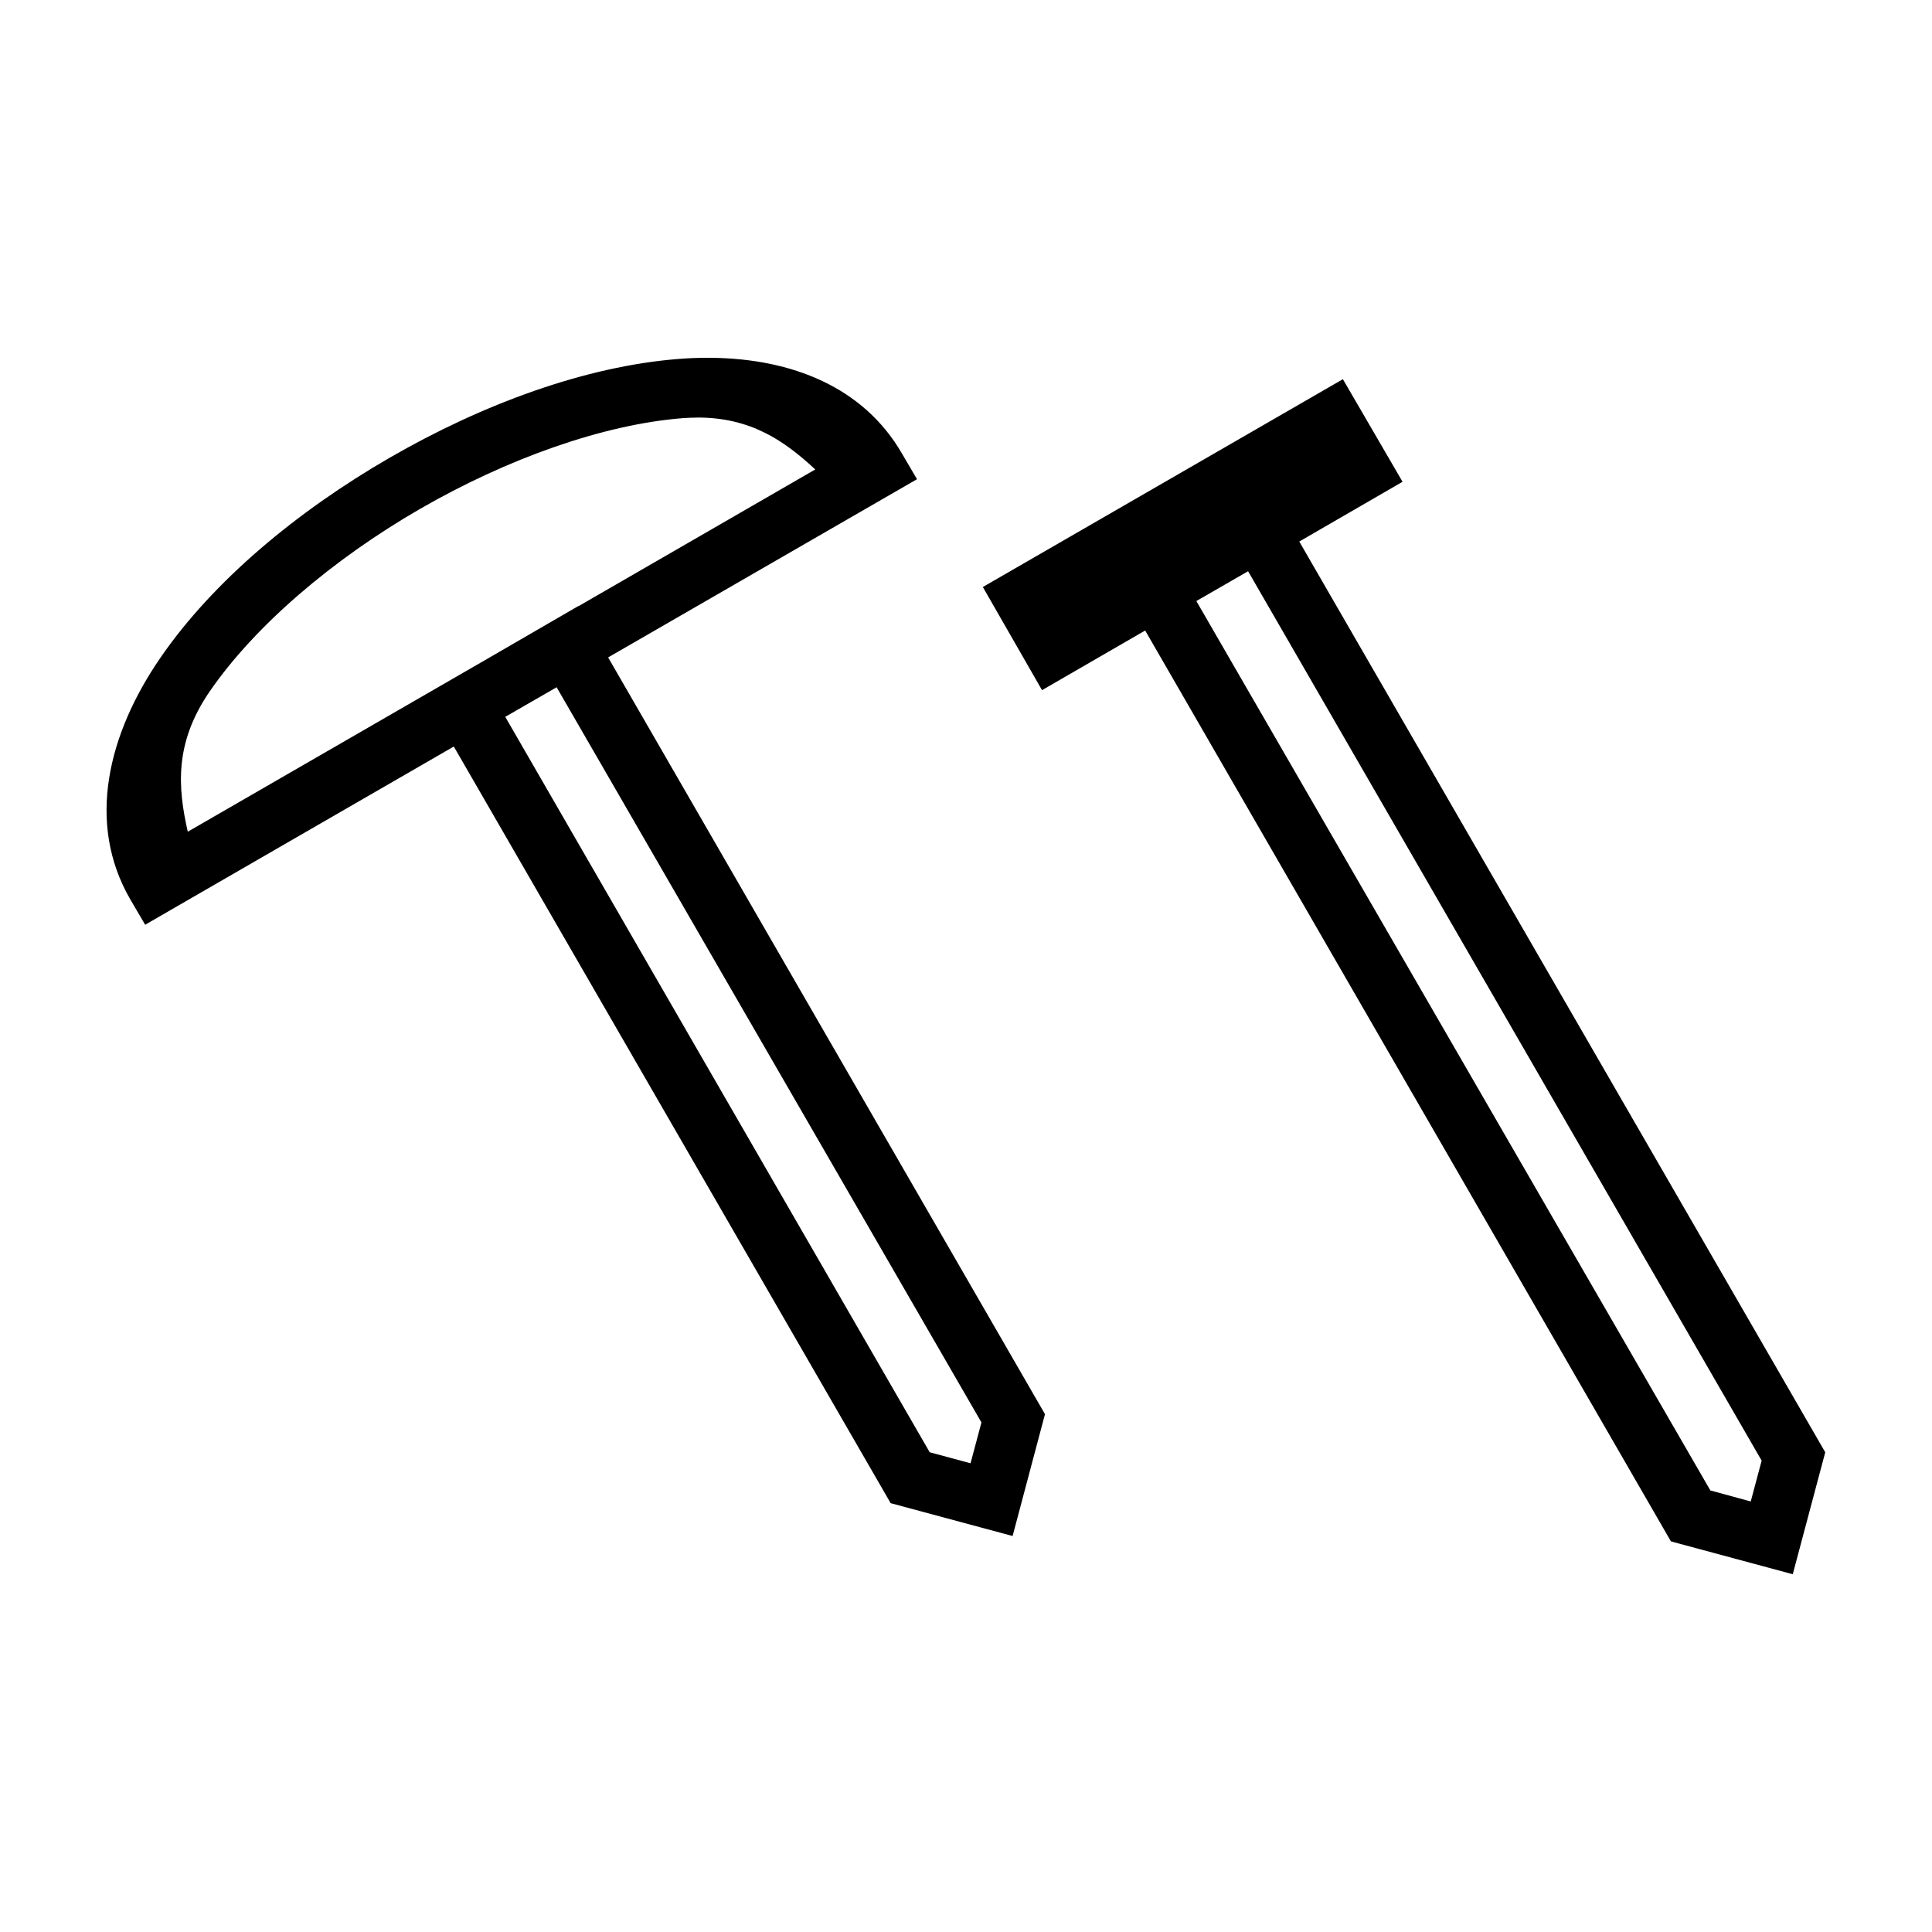
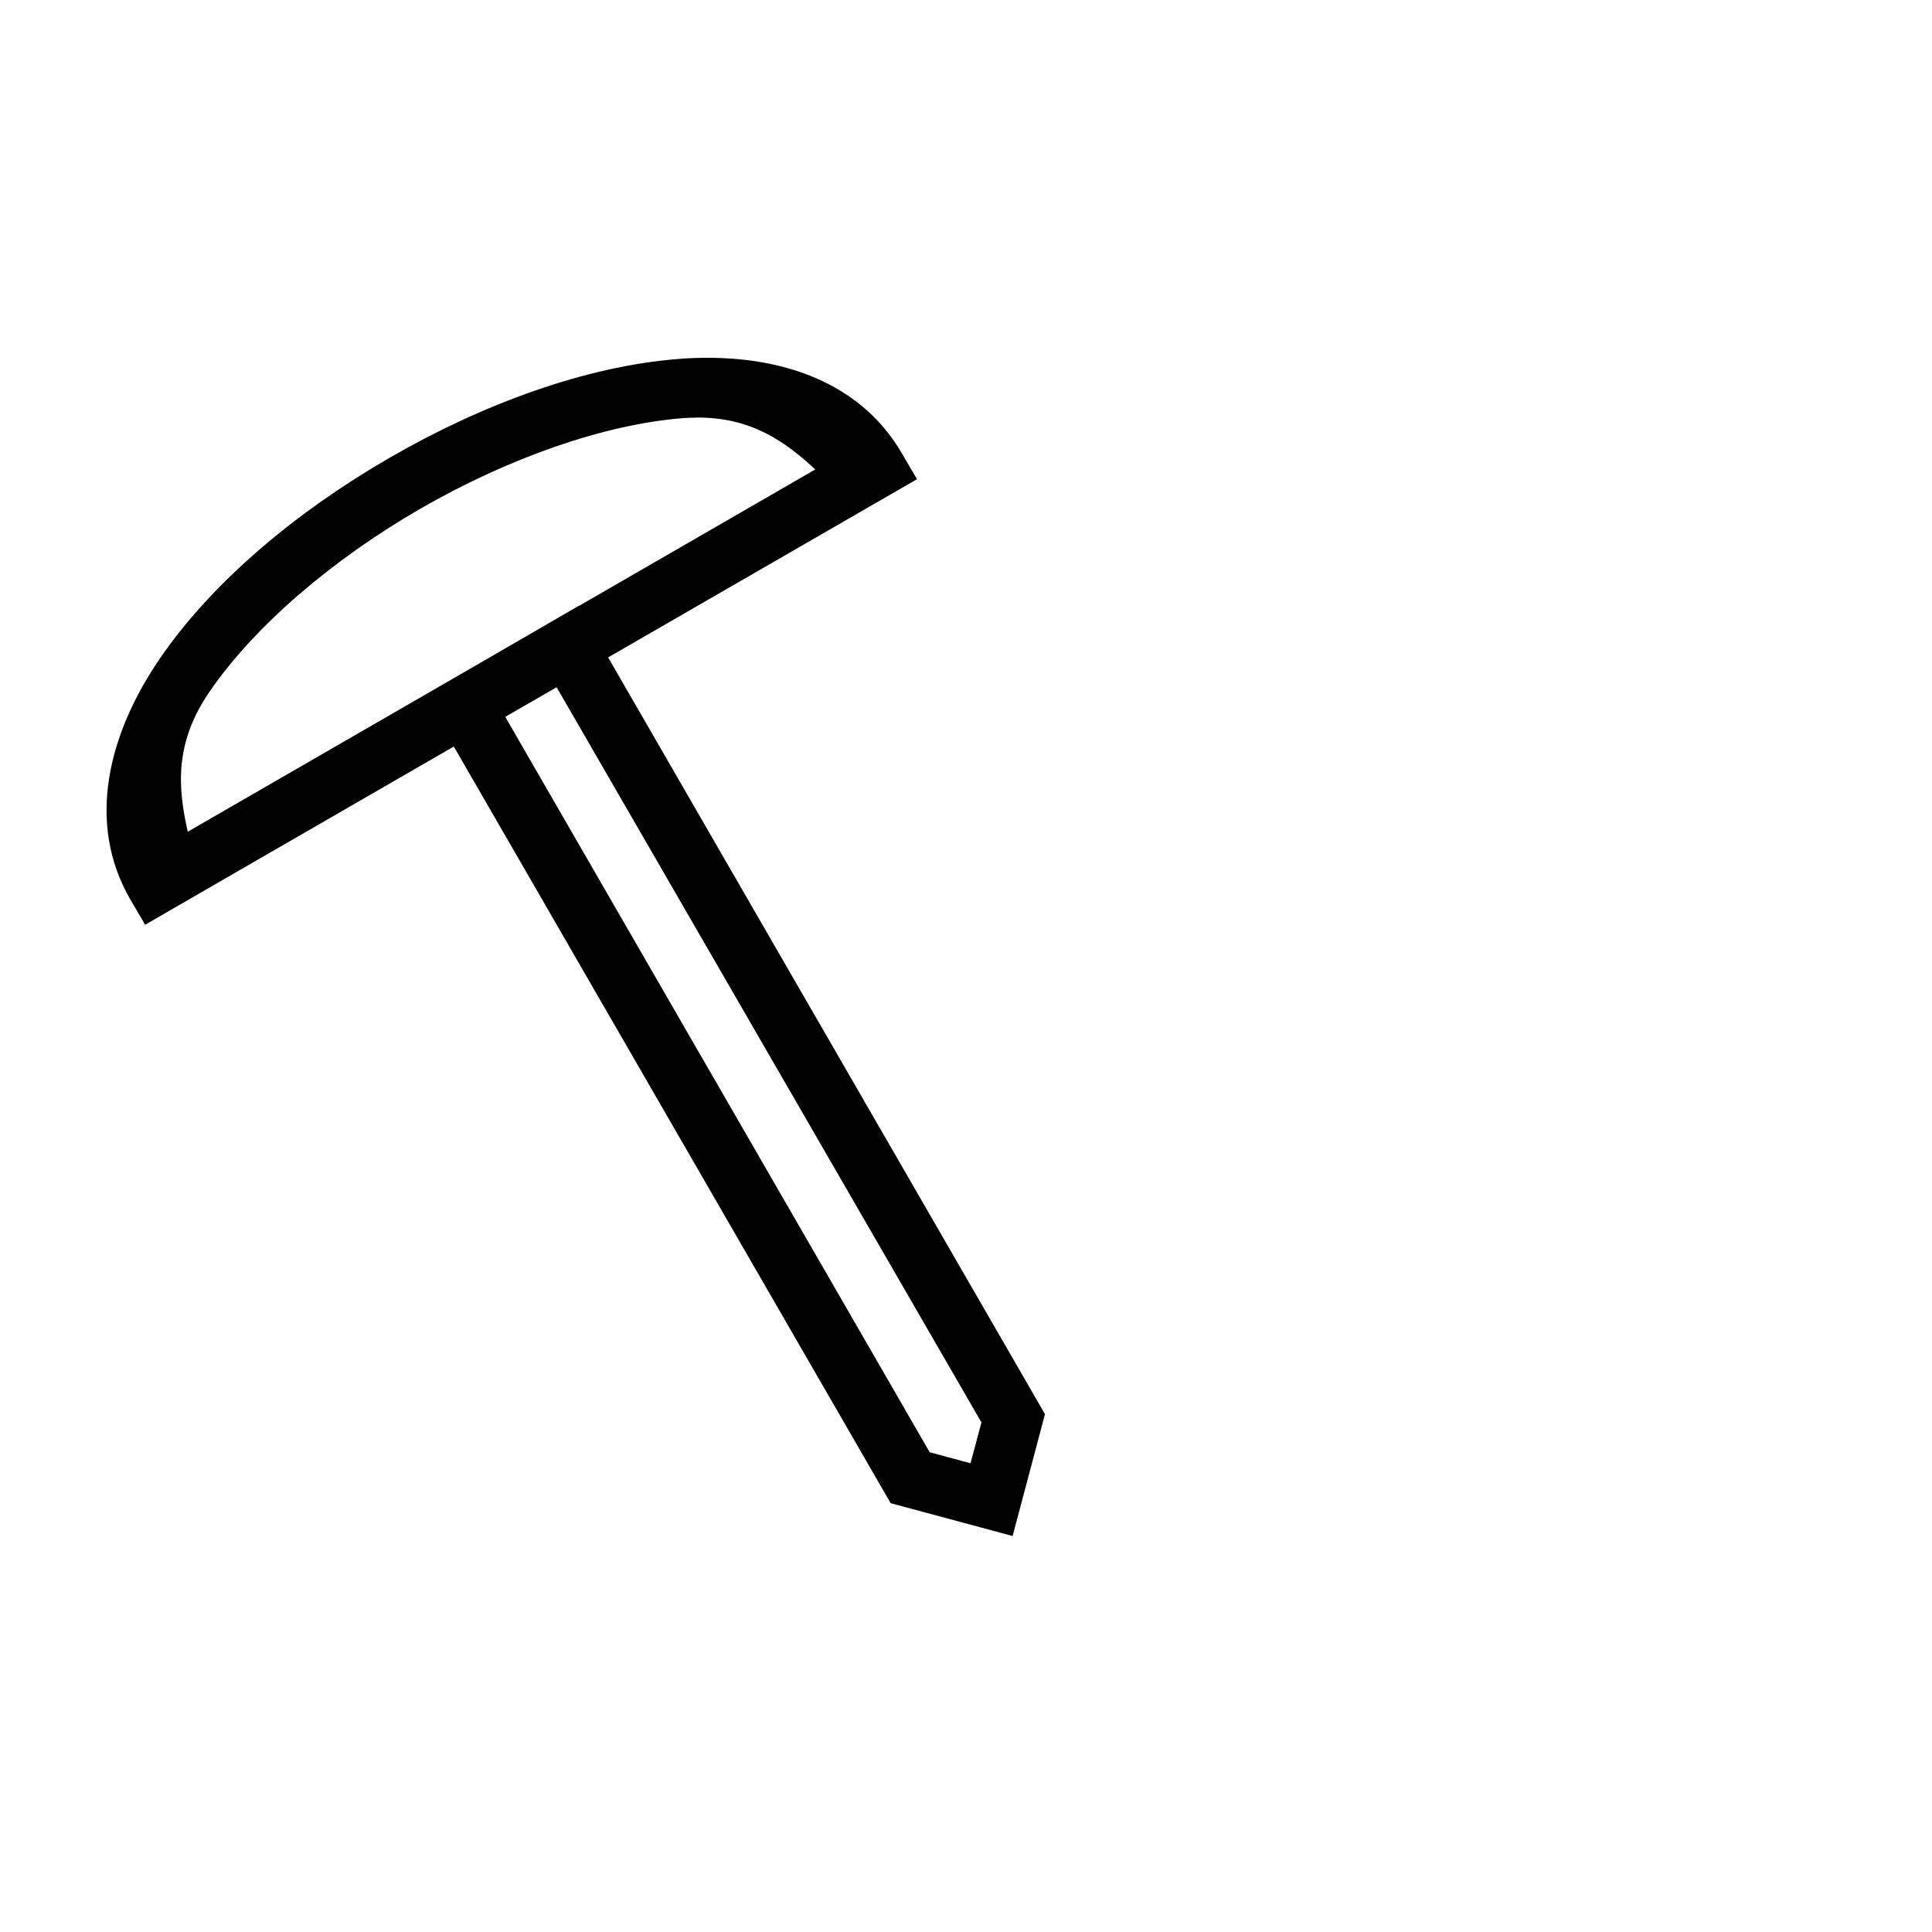
<svg xmlns="http://www.w3.org/2000/svg" fill="#000000" width="800px" height="800px" version="1.1" viewBox="144 144 512 512">
  <g>
    <path d="m331.65 238.82c-2.637-0.008-5.293 0.09-7.977 0.316-24.508 1.945-51.68 11.895-76.352 26.137-24.672 14.242-46.855 32.762-60.793 53.012s-19.699 43.797-8.027 64.02l3.969 6.766 6.856-3.969 74.938-43.266 115.77 200.52 32.32 8.703 8.578-32.289-115.77-200.55 81.855-47.23-3.969-6.766c-10.215-17.695-29.258-25.121-50.277-25.398-0.375-0.008-0.75-0.008-1.129-0.012zm-3.019 15.836c14.414-0.09 23.387 6.309 31.426 13.754l-62.73 36.223v-0.059l-24.938 14.453-78.629 45.387c-2.613-11.574-3.652-23.422 5.812-37.176 12.012-17.457 32.641-35.031 55.688-48.34 23.051-13.309 48.496-22.402 69.617-24.078h-0.031c1.301-0.09 2.562-0.148 3.785-0.148zm-37.117 71.473 112.58 194.83-2.891 10.824-10.824-2.922-112.48-194.89z" />
-     <path d="m499.88 244.49-95.418 55.074 15.684 27.336 6.856-3.965 20.48-11.84 139.33 241.39 32.289 8.703 8.609-32.316-139.39-241.36 27.367-15.836zm-25.125 50.891 136.1 235.7-2.891 10.824-10.699-2.922-136.22-235.7z" />
  </g>
</svg>